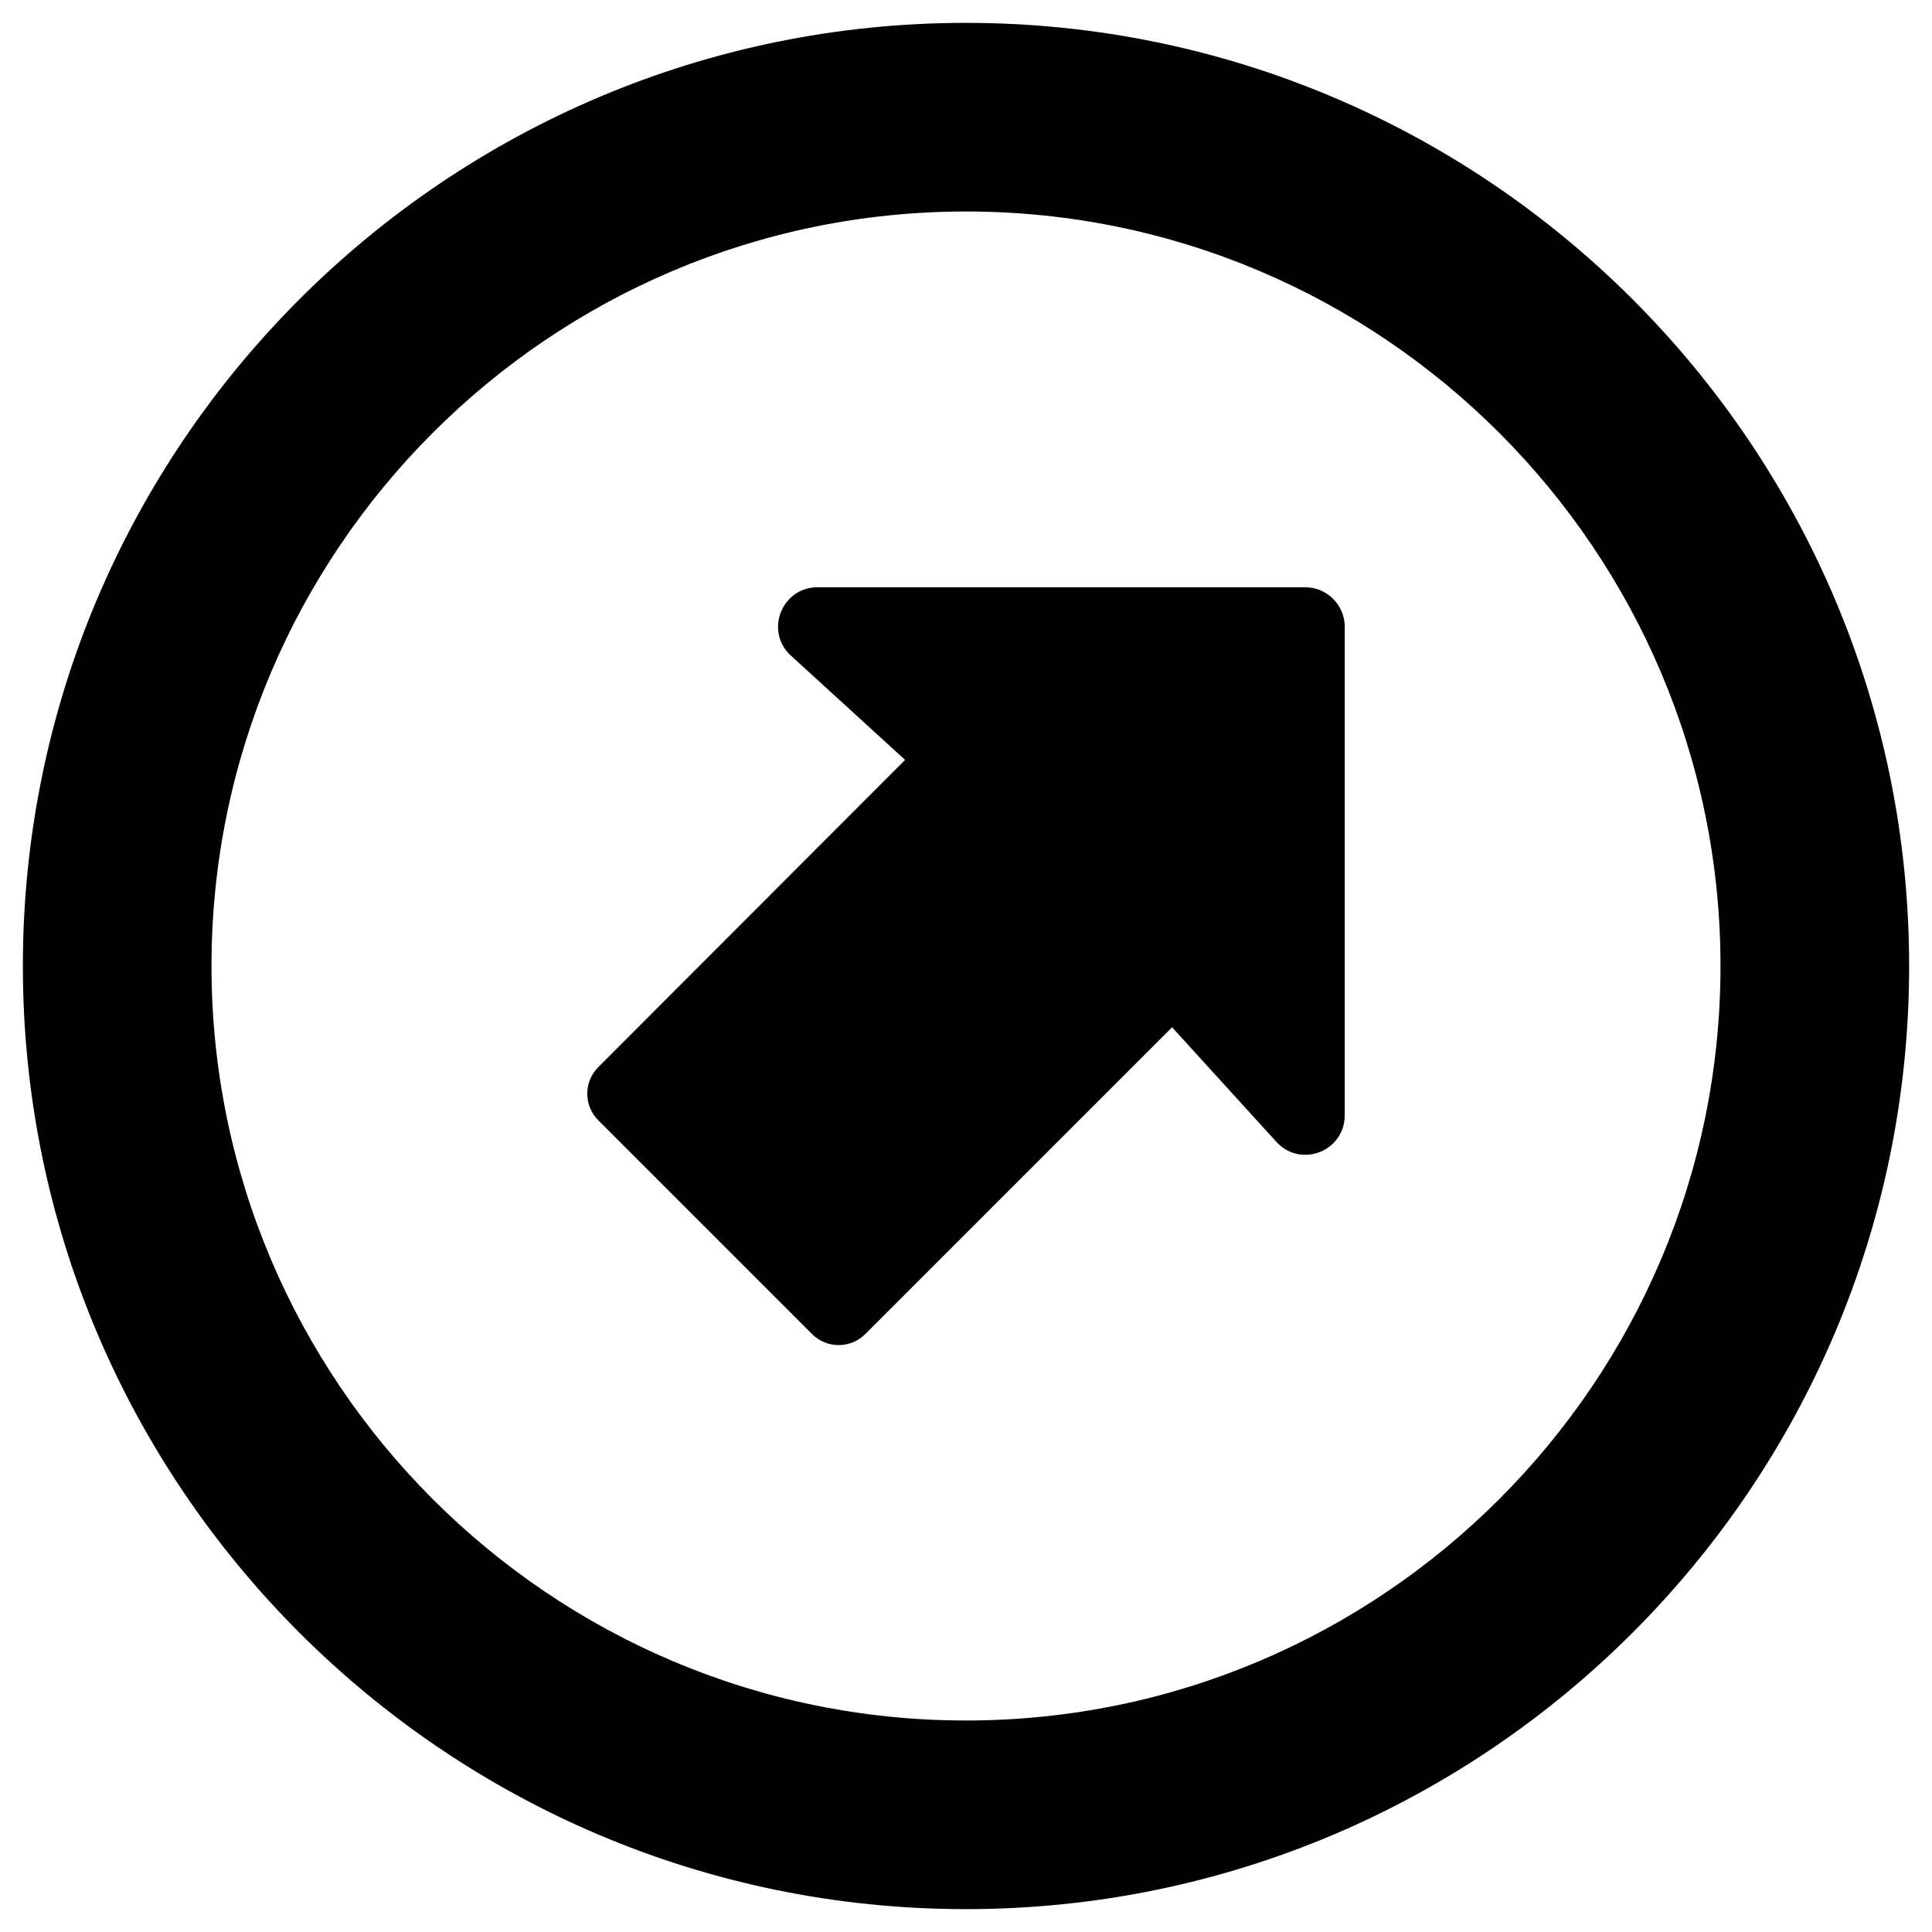
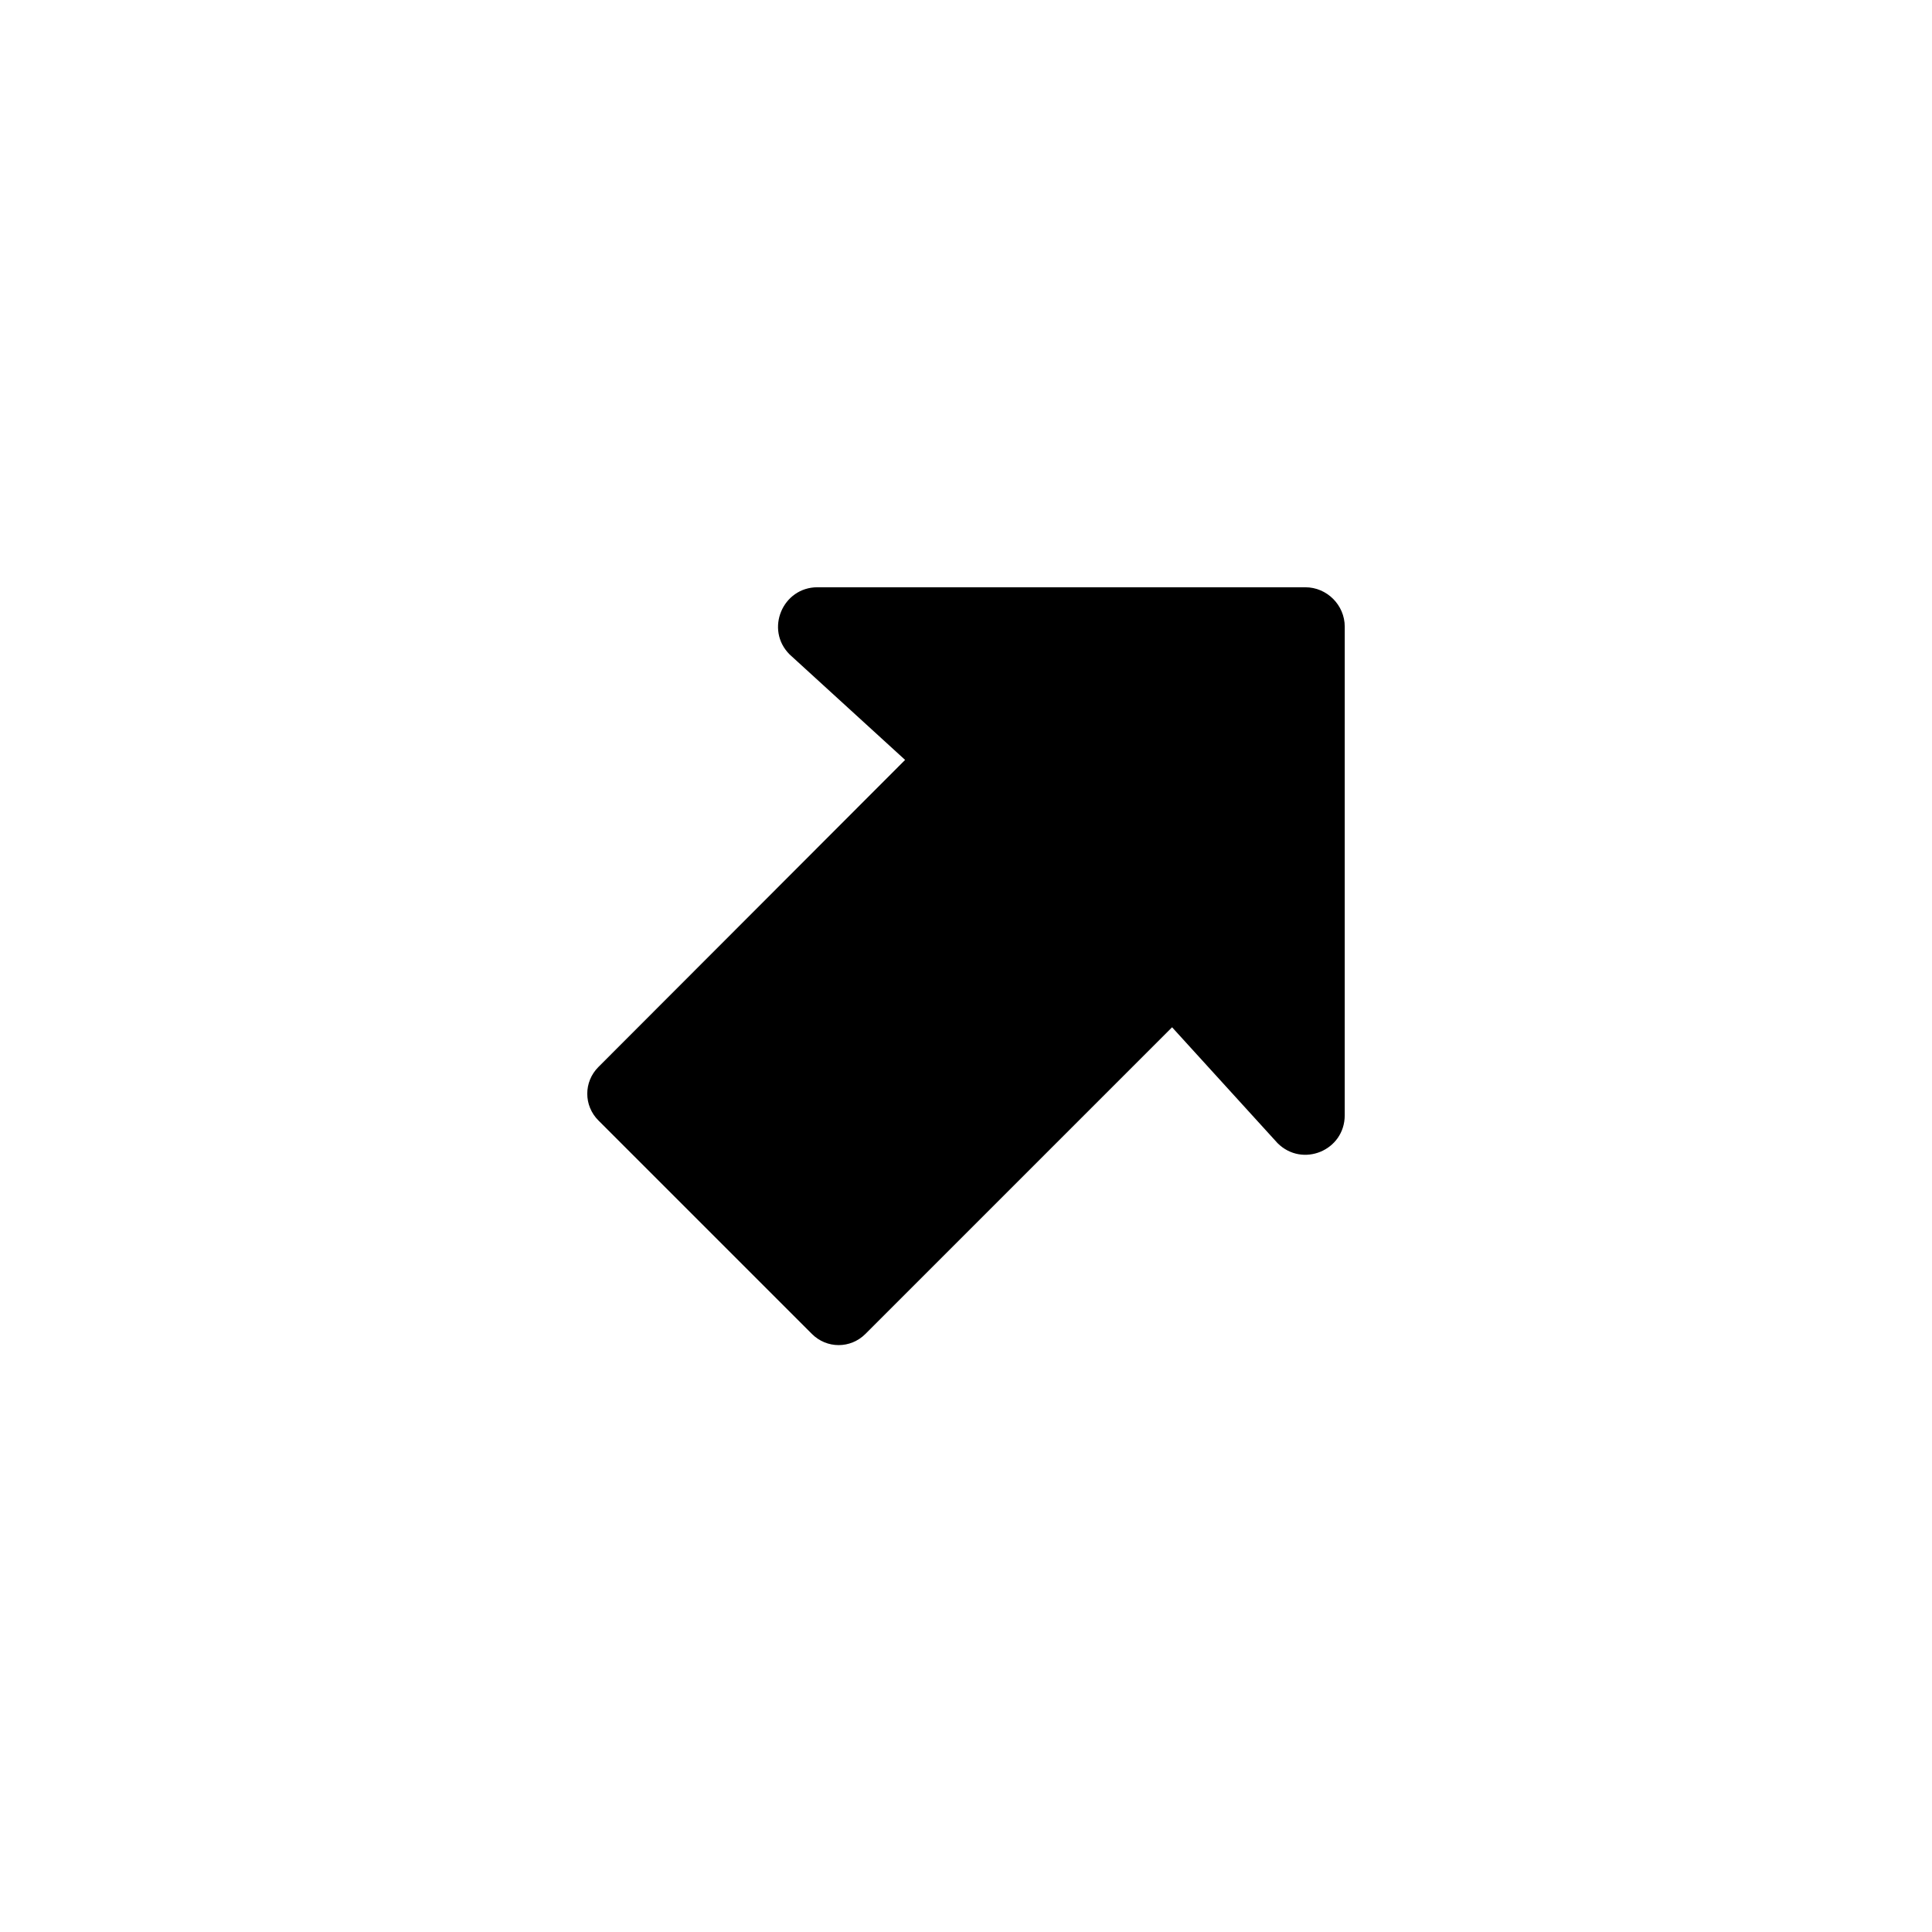
<svg xmlns="http://www.w3.org/2000/svg" fill="#000000" width="800px" height="800px" version="1.1" viewBox="144 144 512 512">
  <g>
-     <path d="m400 150.06c-137.86 0-249.94 112.08-249.94 249.94s112.08 249.94 249.94 249.94 249.94-112.08 249.94-249.94c-0.004-137.86-112.08-249.94-249.94-249.94zm0 449.89c-110.21 0-199.95-89.742-199.95-199.95 0-110.21 89.738-199.95 199.95-199.95 110.21 0 199.95 89.742 199.95 199.95s-89.742 199.95-199.95 199.95z" />
    <path d="m489.94 299.63h-129.3c-9.25 0-13.973 11.219-7.379 17.809l30.602 27.945-81.277 81.379c-3.938 3.938-3.938 10.234 0 14.168l56.582 56.582c3.938 3.938 10.234 3.938 14.168 0l81.277-81.277 27.945 30.699c6.594 6.594 17.809 1.969 17.809-7.379l0.004-129.49c0-5.711-4.723-10.434-10.43-10.434z" />
  </g>
</svg>